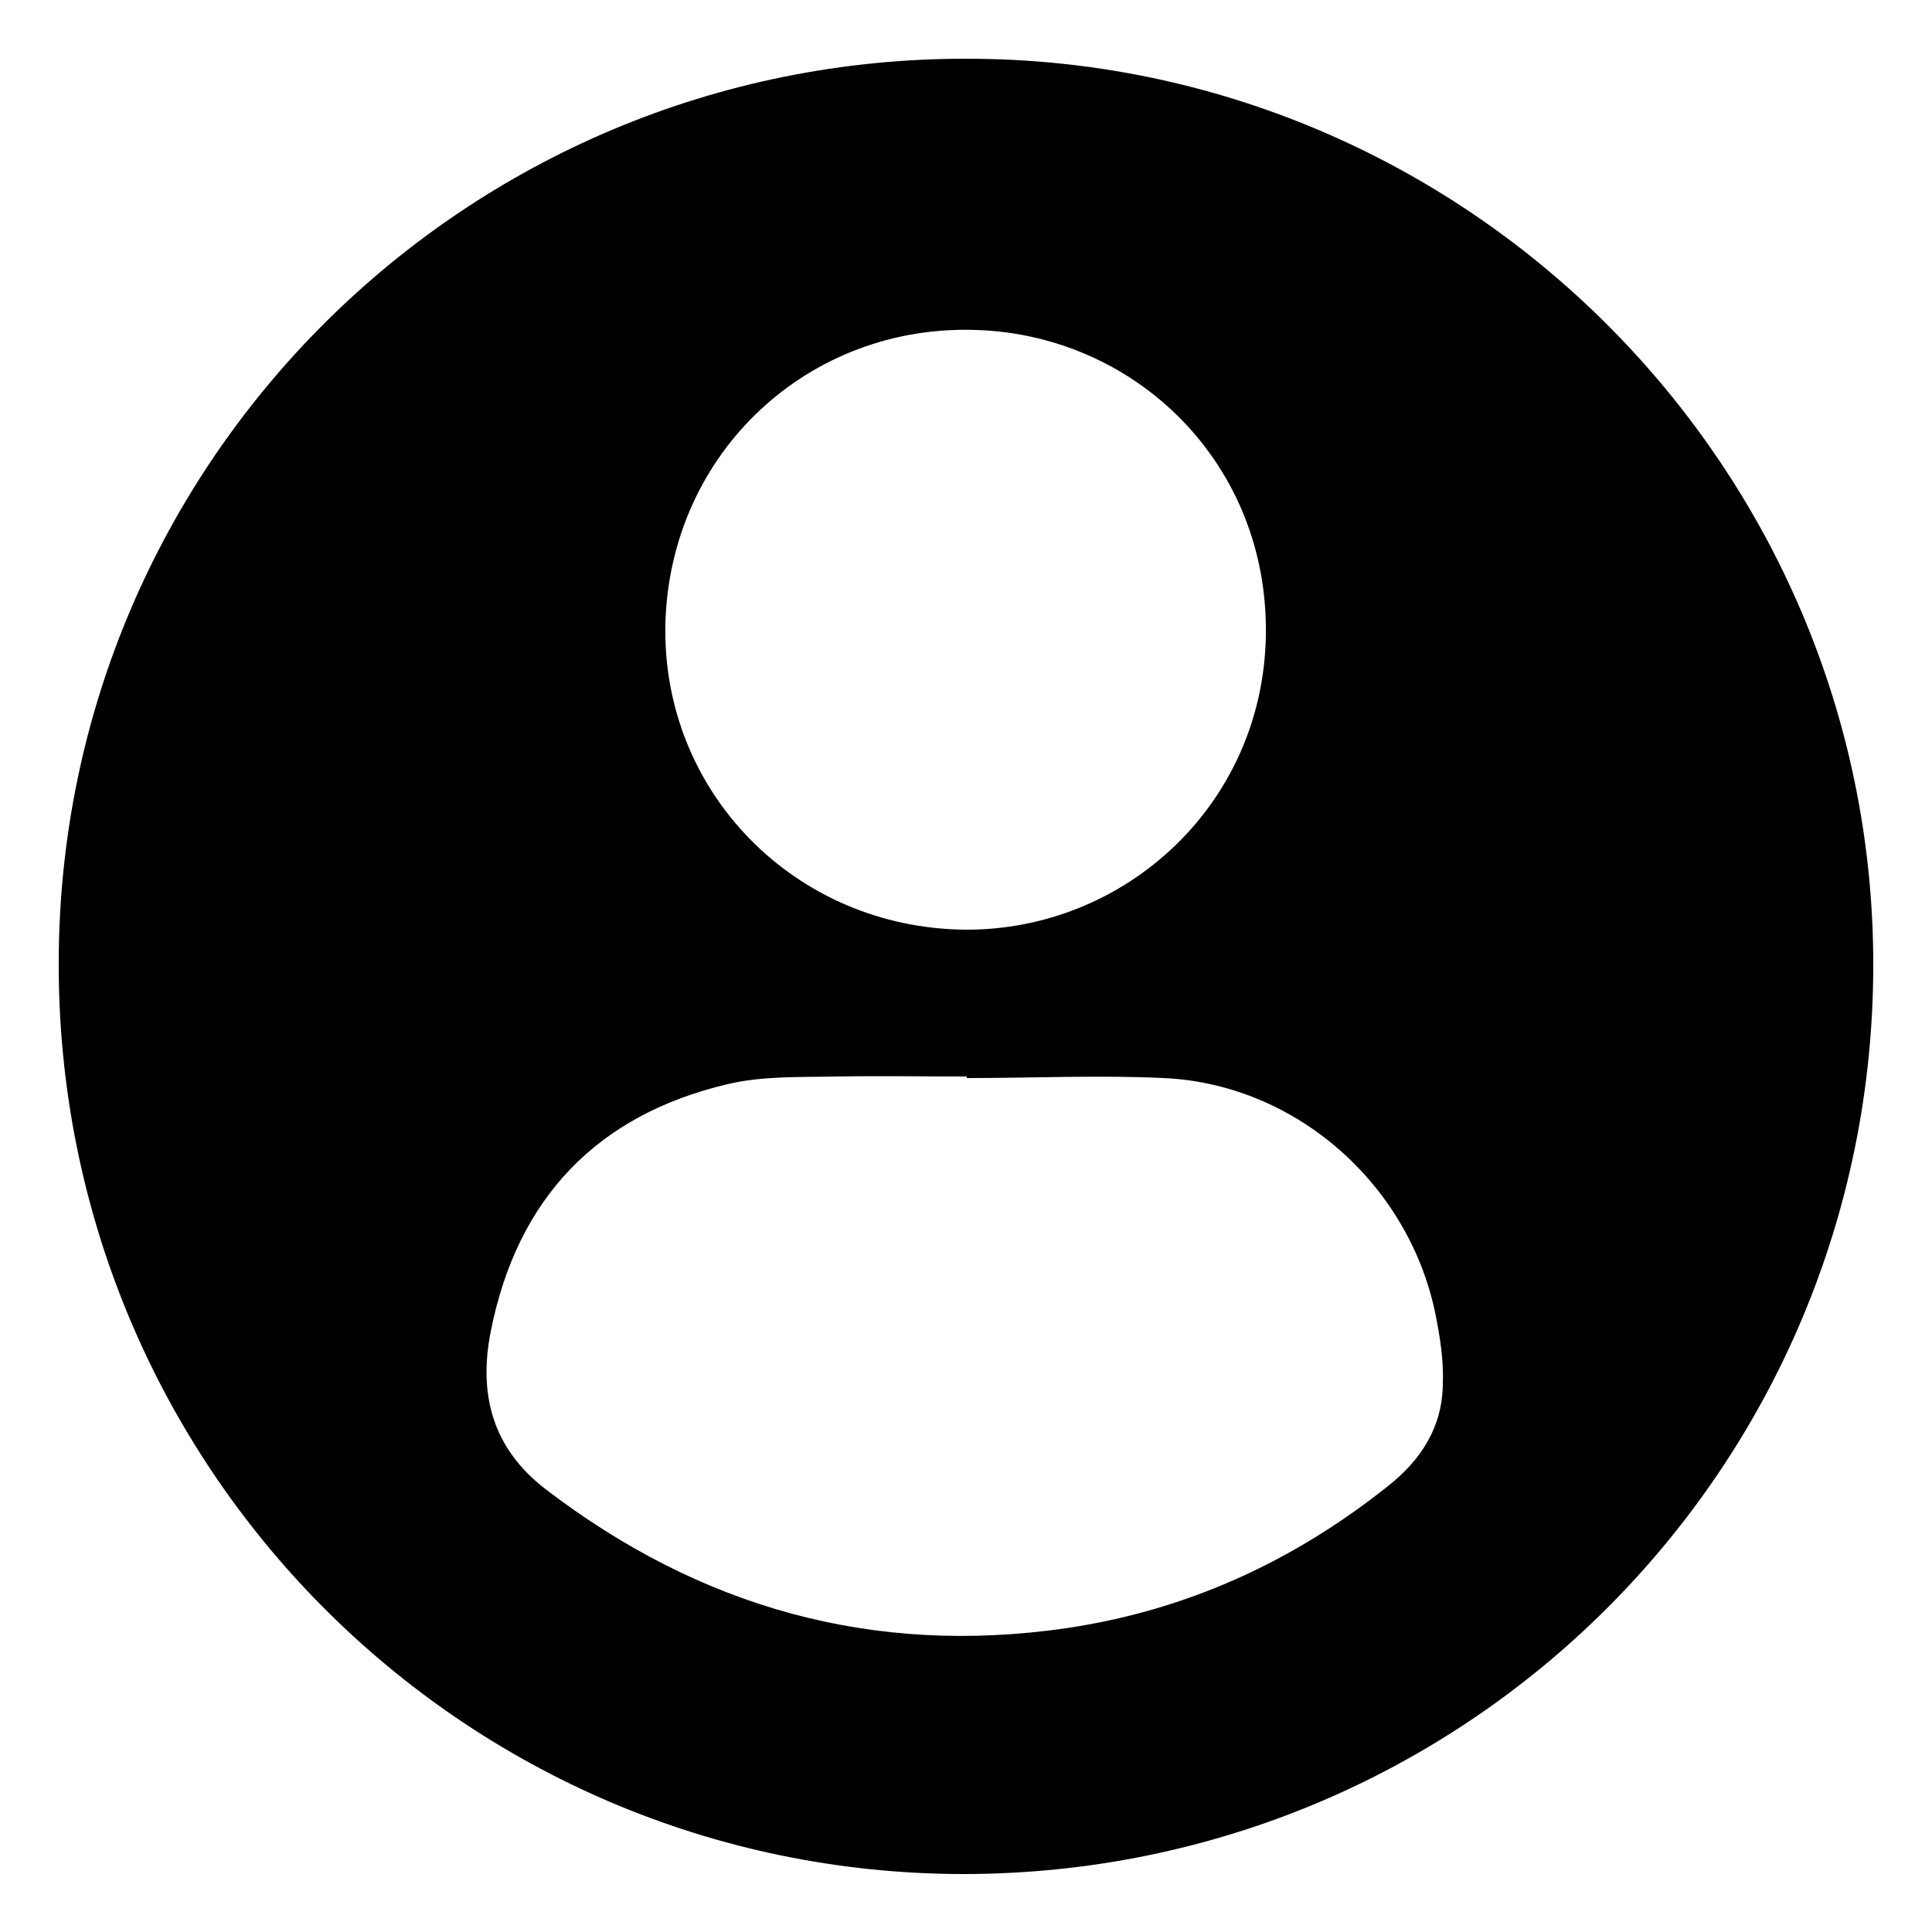
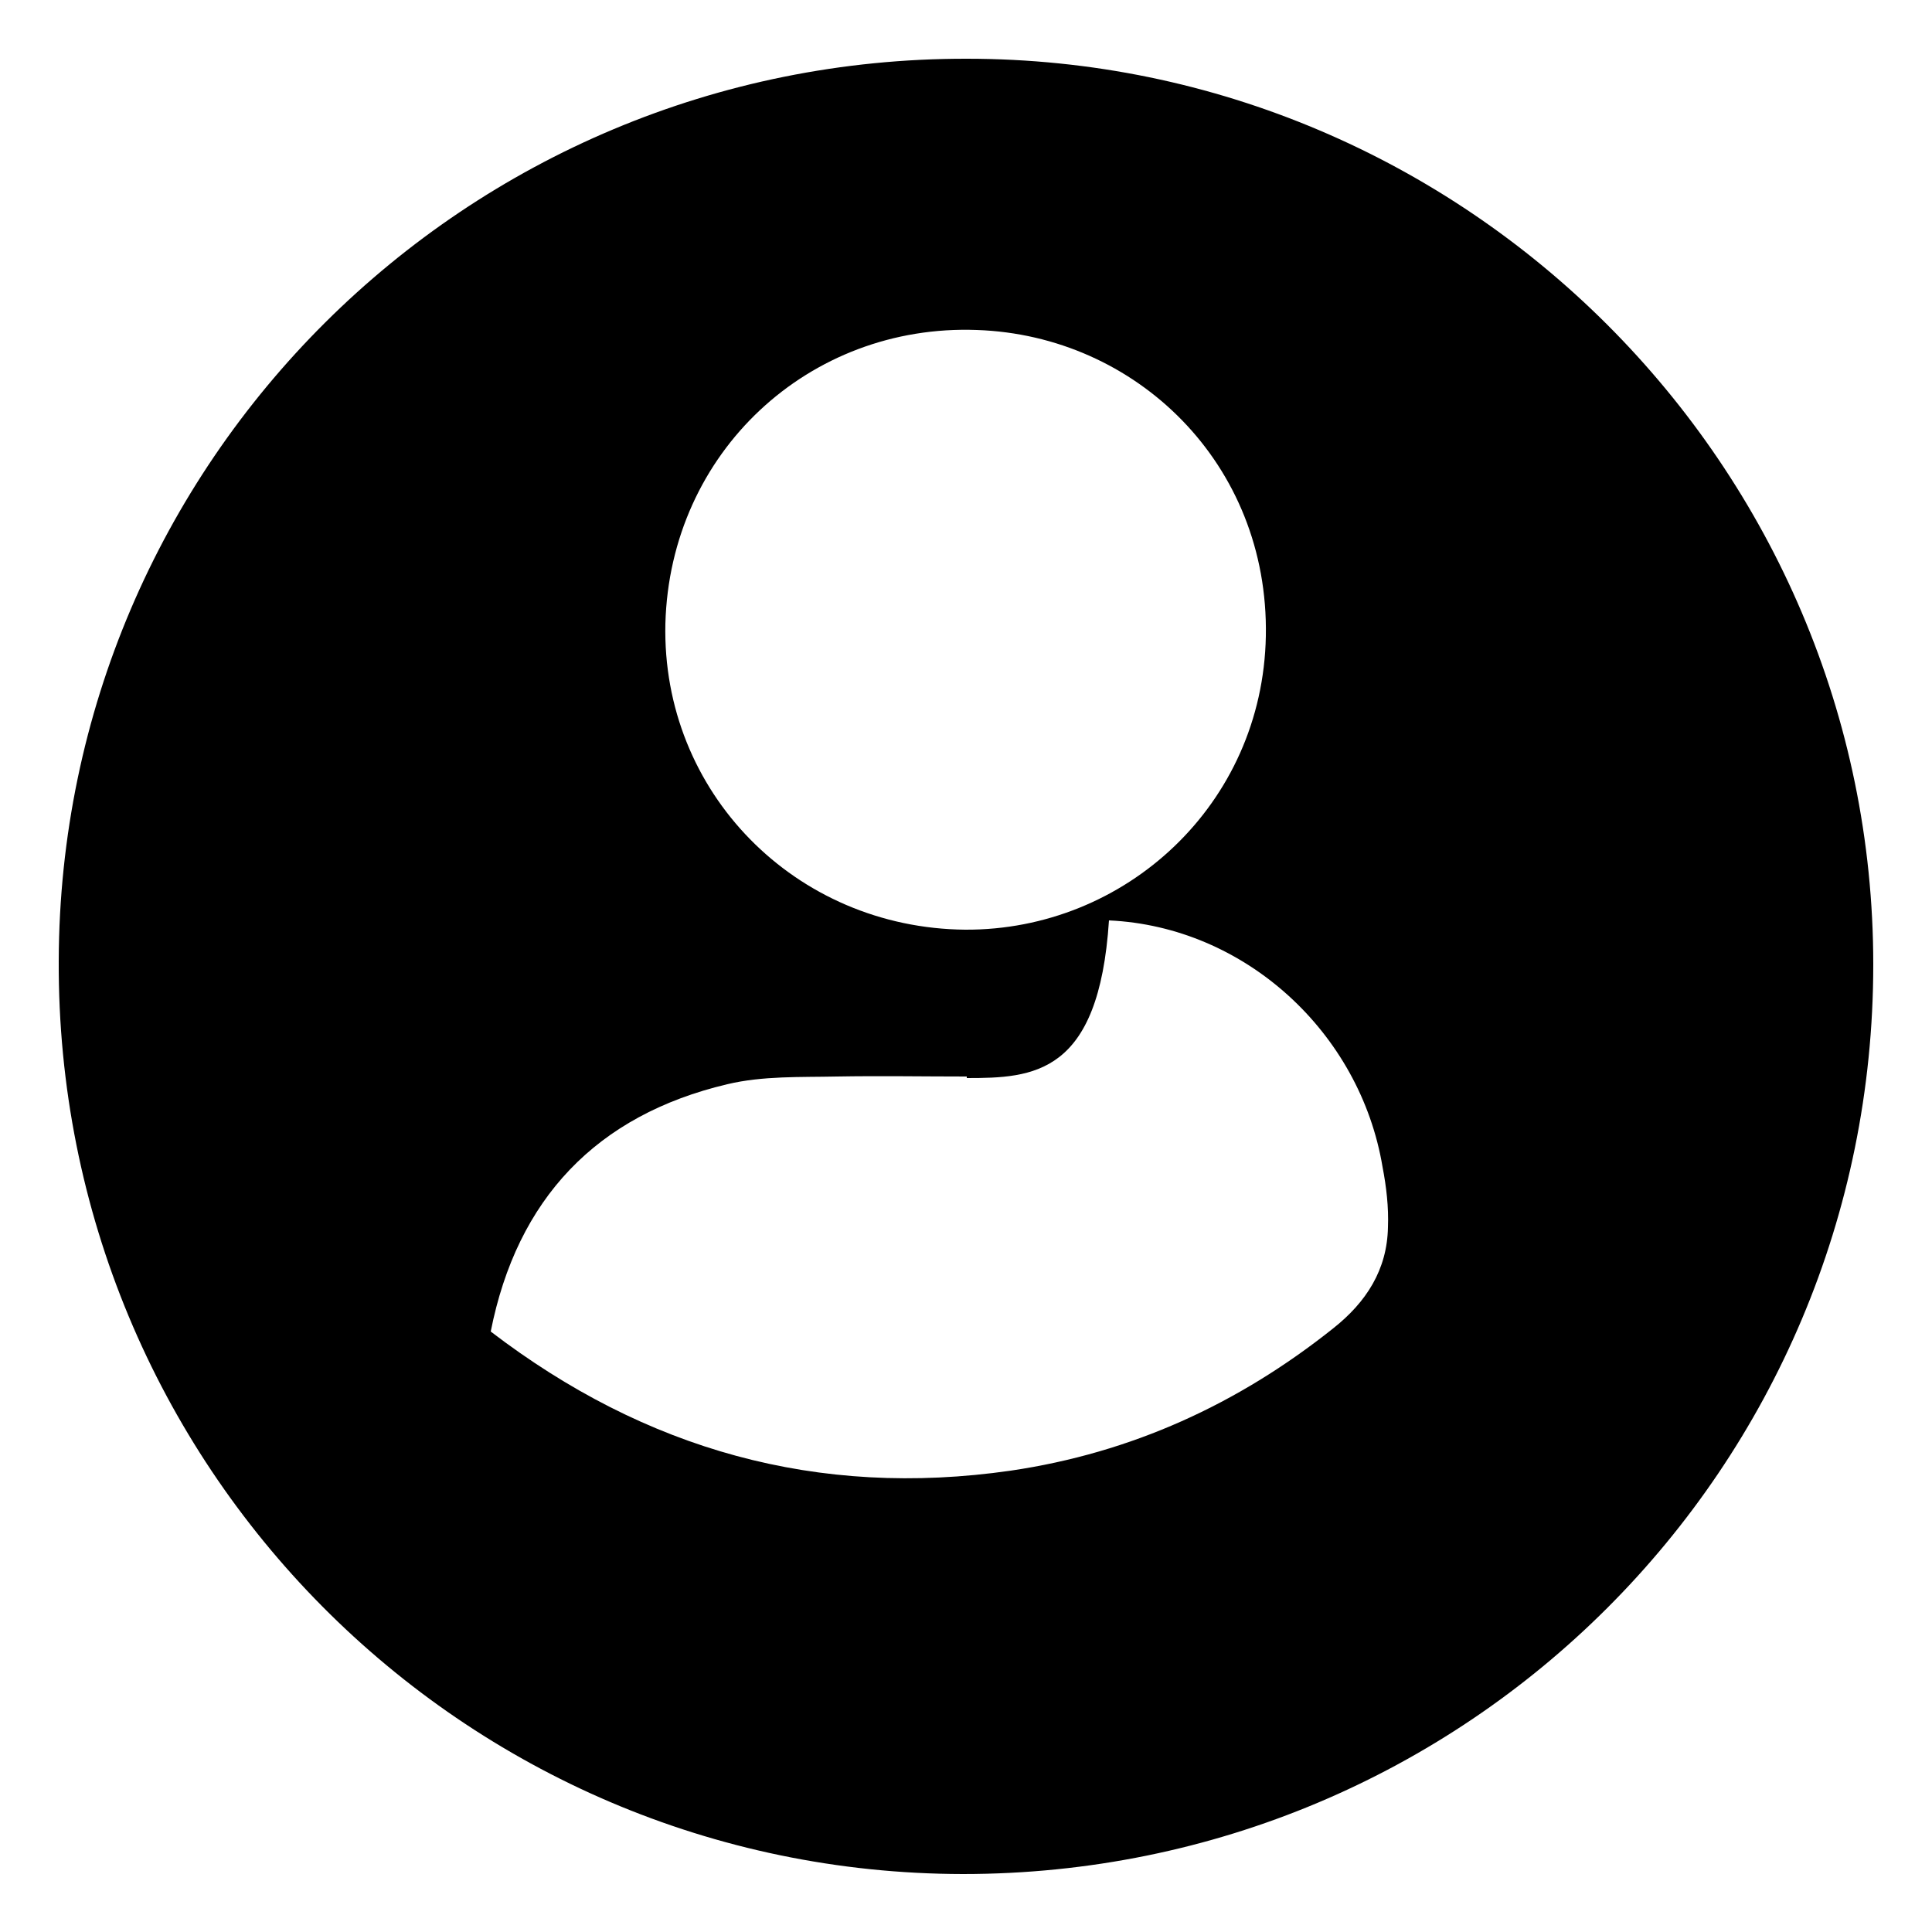
<svg xmlns="http://www.w3.org/2000/svg" version="1.1" id="Layer_1" x="0px" y="0px" viewBox="0 0 25 25" style="enable-background:new 0 0 25 25;" xml:space="preserve">
-   <path d="M12.51,0.76c6.46,0,11.73,5.27,11.73,11.72c0,6.52-5.26,11.77-11.78,11.77c-6.48-0.01-11.73-5.29-11.7-11.82 C0.78,5.98,6.02,0.75,12.51,0.76z M12.51,13.95c0-0.01,0-0.01,0-0.02c-0.56,0-1.12-0.01-1.68,0c-0.47,0.01-0.96-0.01-1.42,0.1 c-1.69,0.4-2.72,1.48-3.06,3.2c-0.16,0.81,0.02,1.51,0.71,2.04c2,1.53,4.23,2.16,6.73,1.8c1.56-0.23,2.94-0.86,4.17-1.84 c0.43-0.34,0.7-0.76,0.71-1.31c0.01-0.26-0.02-0.52-0.07-0.78c-0.29-1.74-1.78-3.11-3.54-3.19C14.22,13.91,13.37,13.95,12.51,13.95z M12.49,12.03c2.07,0.01,3.85-1.62,3.89-3.8c0.04-2.23-1.68-3.89-3.74-3.96c-2.17-0.08-3.97,1.58-4.03,3.8 C8.56,10.25,10.29,12.01,12.49,12.03z" />
+   <path d="M12.51,0.76c6.46,0,11.73,5.27,11.73,11.72c0,6.52-5.26,11.77-11.78,11.77c-6.48-0.01-11.73-5.29-11.7-11.82 C0.78,5.98,6.02,0.75,12.51,0.76z M12.51,13.95c0-0.01,0-0.01,0-0.02c-0.56,0-1.12-0.01-1.68,0c-0.47,0.01-0.96-0.01-1.42,0.1 c-1.69,0.4-2.72,1.48-3.06,3.2c2,1.53,4.23,2.16,6.73,1.8c1.56-0.23,2.94-0.86,4.17-1.84 c0.43-0.34,0.7-0.76,0.71-1.31c0.01-0.26-0.02-0.52-0.07-0.78c-0.29-1.74-1.78-3.11-3.54-3.19C14.22,13.91,13.37,13.95,12.51,13.95z M12.49,12.03c2.07,0.01,3.85-1.62,3.89-3.8c0.04-2.23-1.68-3.89-3.74-3.96c-2.17-0.08-3.97,1.58-4.03,3.8 C8.56,10.25,10.29,12.01,12.49,12.03z" />
</svg>